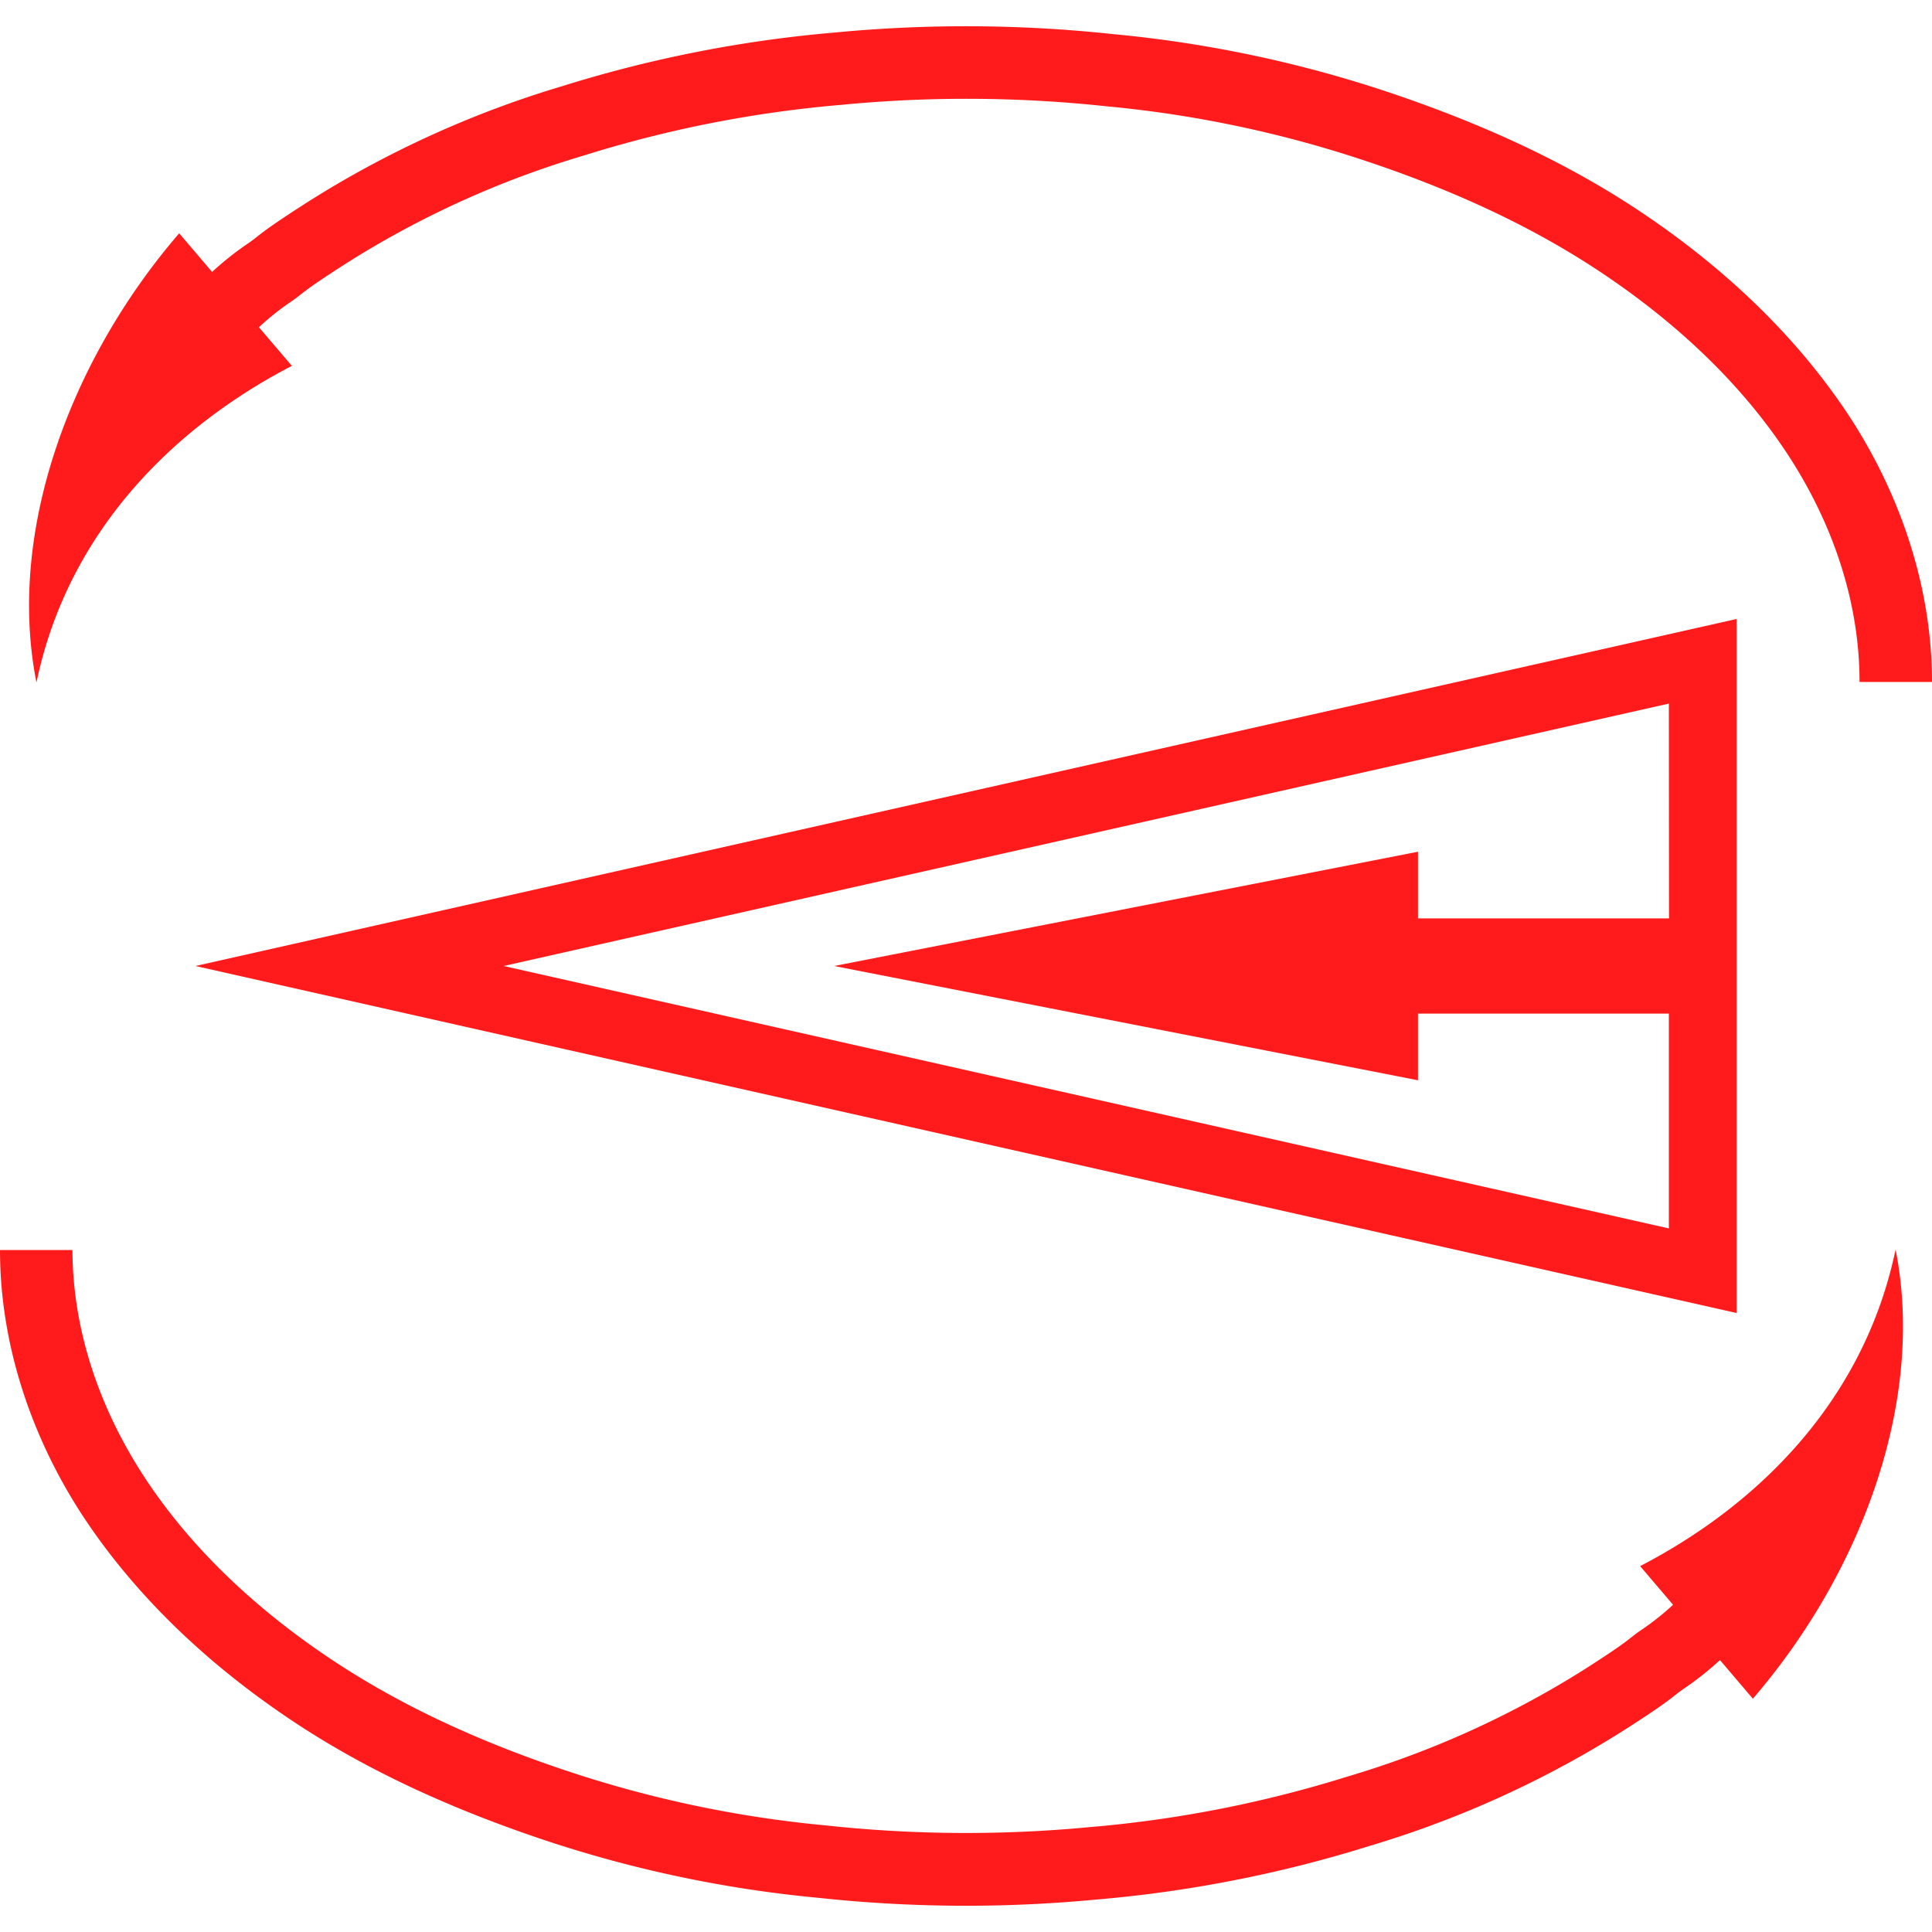
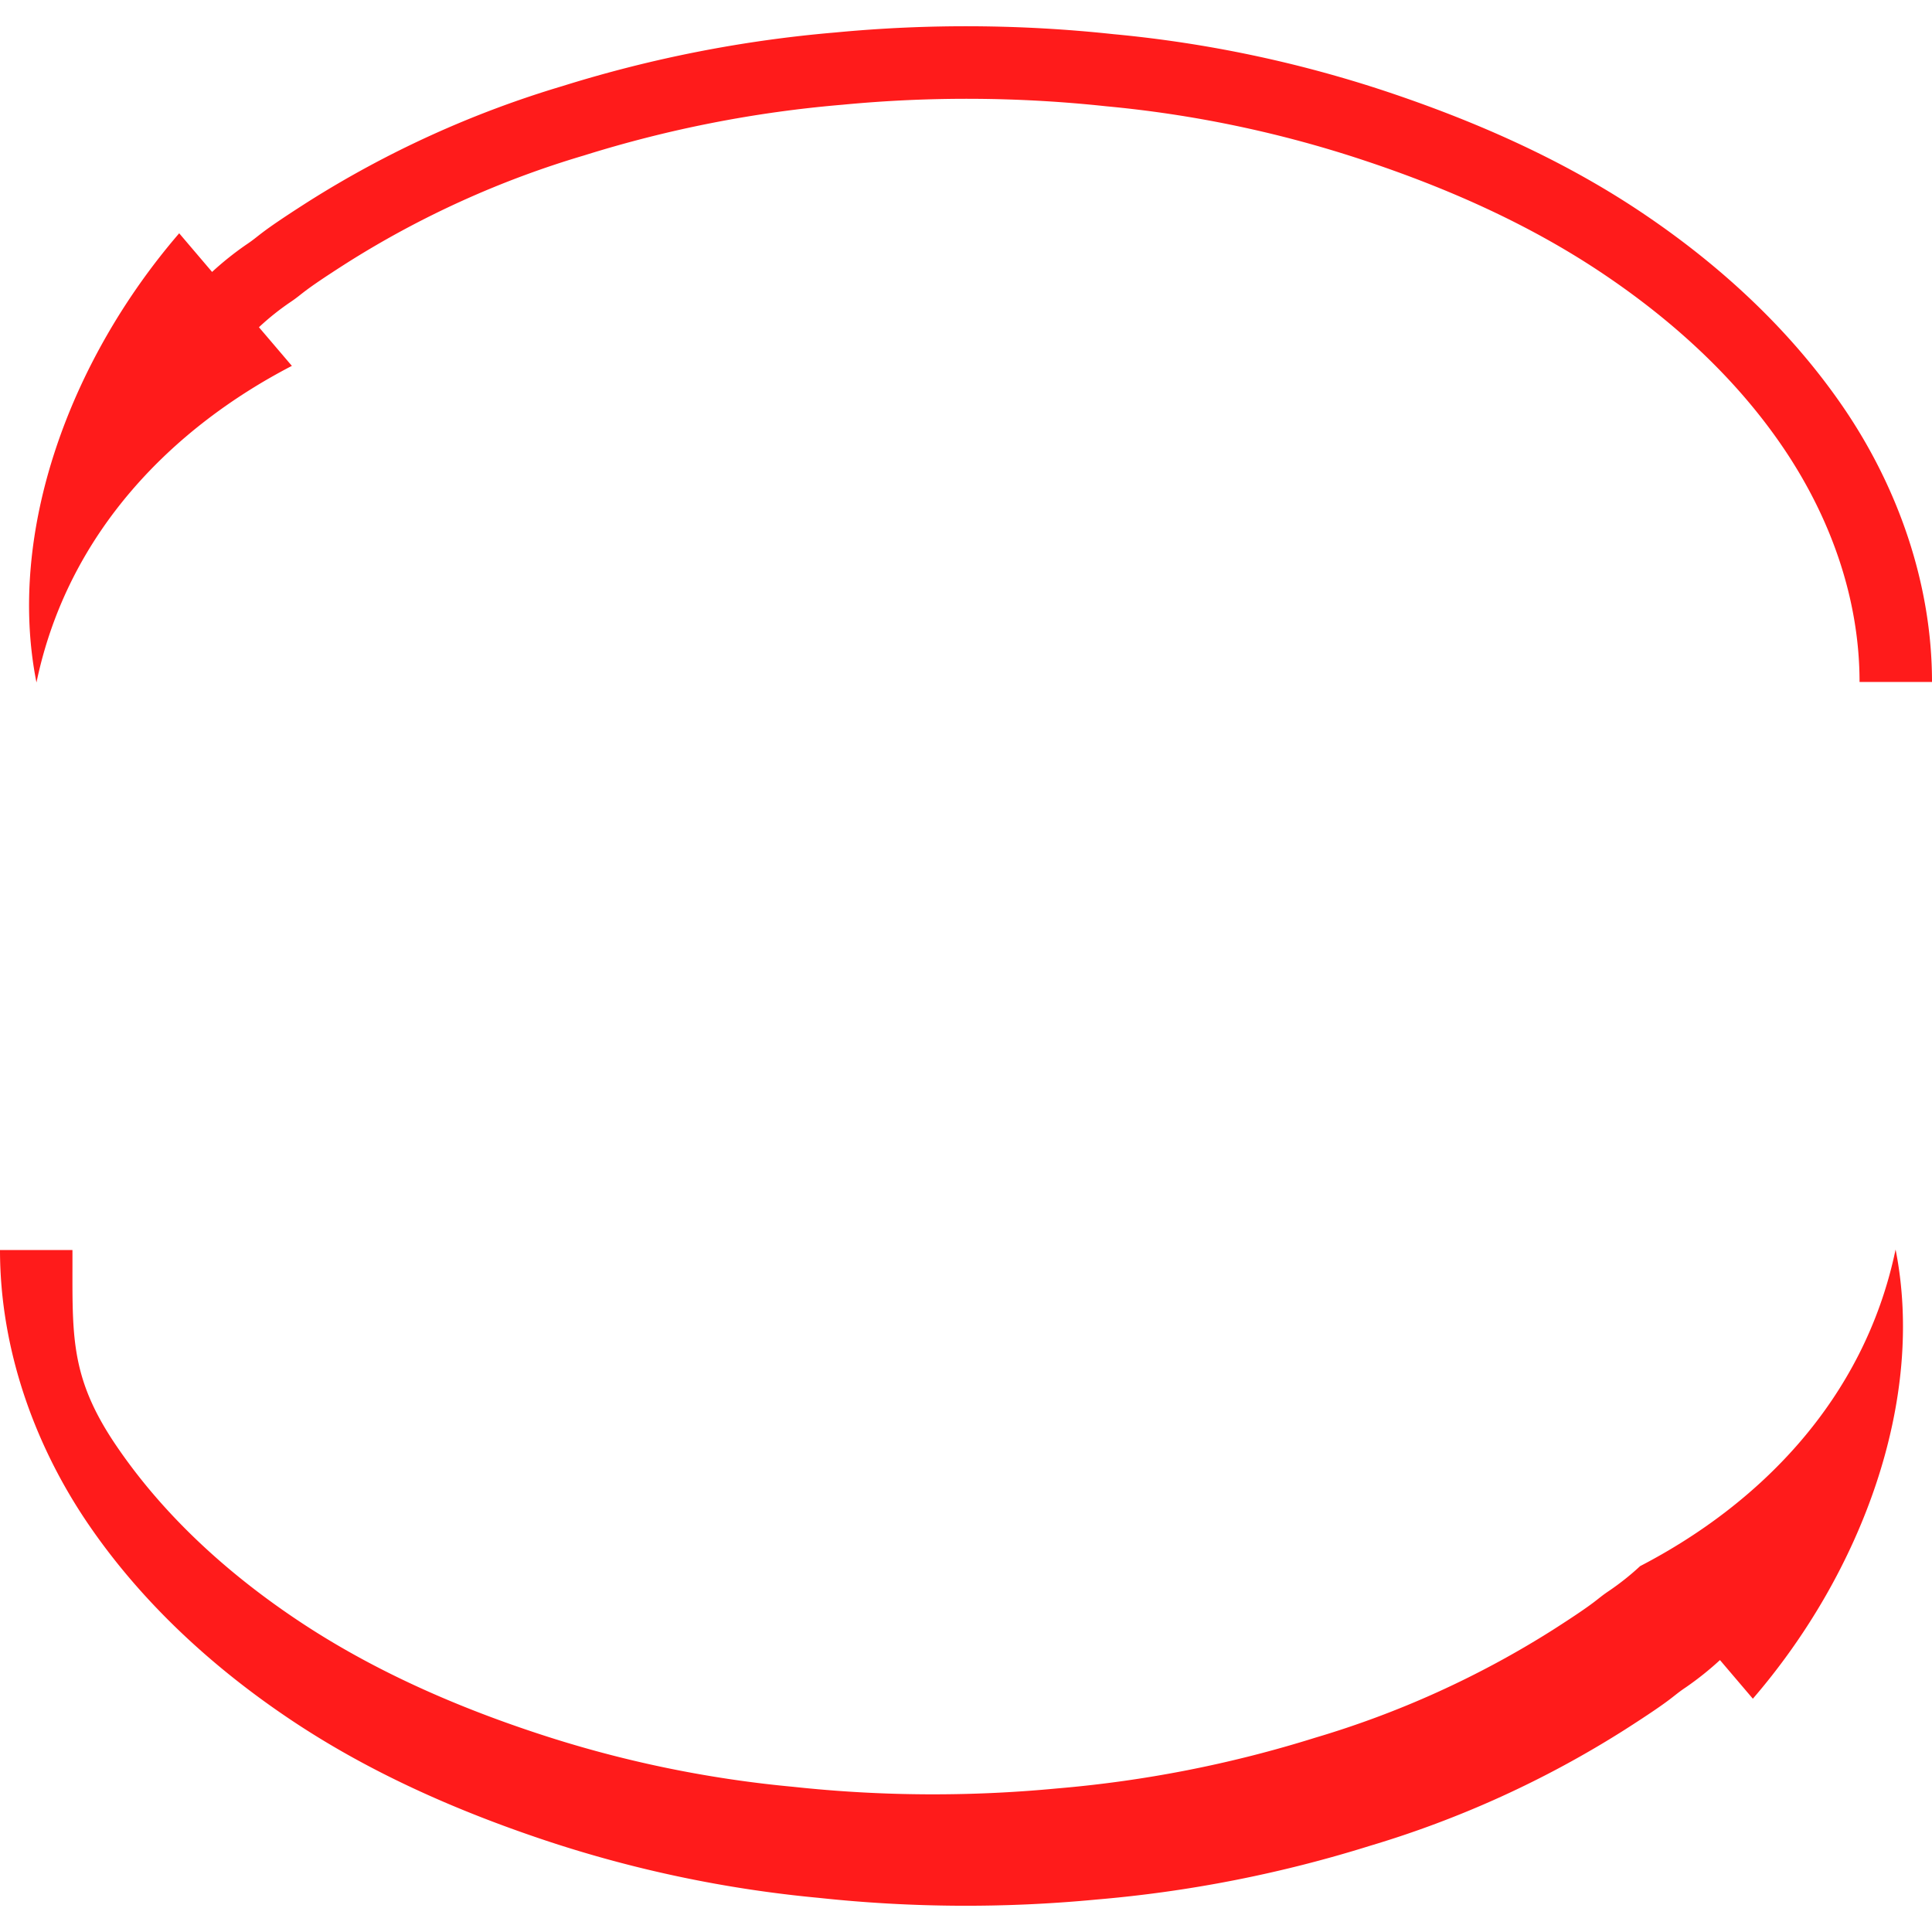
<svg xmlns="http://www.w3.org/2000/svg" id="图层_1" data-name="图层 1" viewBox="0 0 400 400">
  <defs>
    <style>.cls-1{fill:#ff1b1b;}</style>
  </defs>
-   <path class="cls-1" d="M359.55,271.85V128.15L40.46,200Zm-14-81.71H293.58v-13.8L172.69,200l120.89,23.66v-13.8h51.94v44.47L104.27,200l241.25-54.33Z" />
  <path class="cls-1" d="M60.43,75.75l-6.82-8A54.24,54.24,0,0,1,60,62.63c3-2,1.83-1.81,11.74-8.14a195.93,195.93,0,0,1,49.19-22.31,248.39,248.39,0,0,1,53.43-10.49A269.9,269.9,0,0,1,229,22a239.33,239.33,0,0,1,53.27,11.16c17.19,5.69,33.88,13.07,48.85,23s28.31,22.1,38.12,36.59S385,124,385,141.19h15c0-20.44-7.12-40.41-18.34-56.83s-26.11-29.95-42.32-40.73S305.2,25,286.9,18.9A254.31,254.31,0,0,0,230.5,7.07,284.88,284.88,0,0,0,173,6.72a264.09,264.09,0,0,0-56.54,11.1,211.51,211.51,0,0,0-52.75,24c-10.76,6.88-9.59,6.74-12.8,8.88a64.78,64.78,0,0,0-7,5.6l-6.81-8c-22.58,26.19-35.75,61.85-29.55,93C14.07,110,36,88.42,60.43,75.75Z" />
-   <path class="cls-1" d="M339.57,324.25l6.82,8a54.24,54.24,0,0,1-6.39,5.09c-3,2-1.83,1.81-11.74,8.15a196.26,196.26,0,0,1-49.19,22.3,248.39,248.39,0,0,1-53.43,10.49,269.9,269.9,0,0,1-54.59-.34,239.33,239.33,0,0,1-53.27-11.16c-17.19-5.69-33.88-13.07-48.85-23s-28.31-22.1-38.12-36.59S15.05,276,15,258.81H0c0,20.44,7.12,40.41,18.34,56.83s26.11,29.95,42.32,40.73S94.8,375,113.1,381.1a254.31,254.31,0,0,0,56.4,11.83,284.88,284.88,0,0,0,57.51.35,264.09,264.09,0,0,0,56.54-11.1,211.15,211.15,0,0,0,52.75-24c10.76-6.88,9.59-6.74,12.8-8.88a64.78,64.78,0,0,0,7-5.6l6.81,8c22.58-26.19,35.75-61.85,29.55-93C385.93,290,364,311.58,339.57,324.25Z" />
+   <path class="cls-1" d="M339.57,324.25a54.24,54.24,0,0,1-6.39,5.09c-3,2-1.83,1.81-11.74,8.15a196.26,196.26,0,0,1-49.19,22.3,248.39,248.39,0,0,1-53.43,10.49,269.9,269.9,0,0,1-54.59-.34,239.33,239.33,0,0,1-53.27-11.16c-17.19-5.69-33.88-13.07-48.85-23s-28.31-22.1-38.12-36.59S15.05,276,15,258.81H0c0,20.44,7.12,40.41,18.34,56.83s26.11,29.95,42.32,40.73S94.8,375,113.1,381.1a254.31,254.31,0,0,0,56.4,11.83,284.88,284.88,0,0,0,57.51.35,264.09,264.09,0,0,0,56.54-11.1,211.15,211.15,0,0,0,52.75-24c10.76-6.88,9.59-6.74,12.8-8.88a64.78,64.78,0,0,0,7-5.6l6.81,8c22.58-26.19,35.75-61.85,29.55-93C385.93,290,364,311.58,339.57,324.25Z" />
</svg>